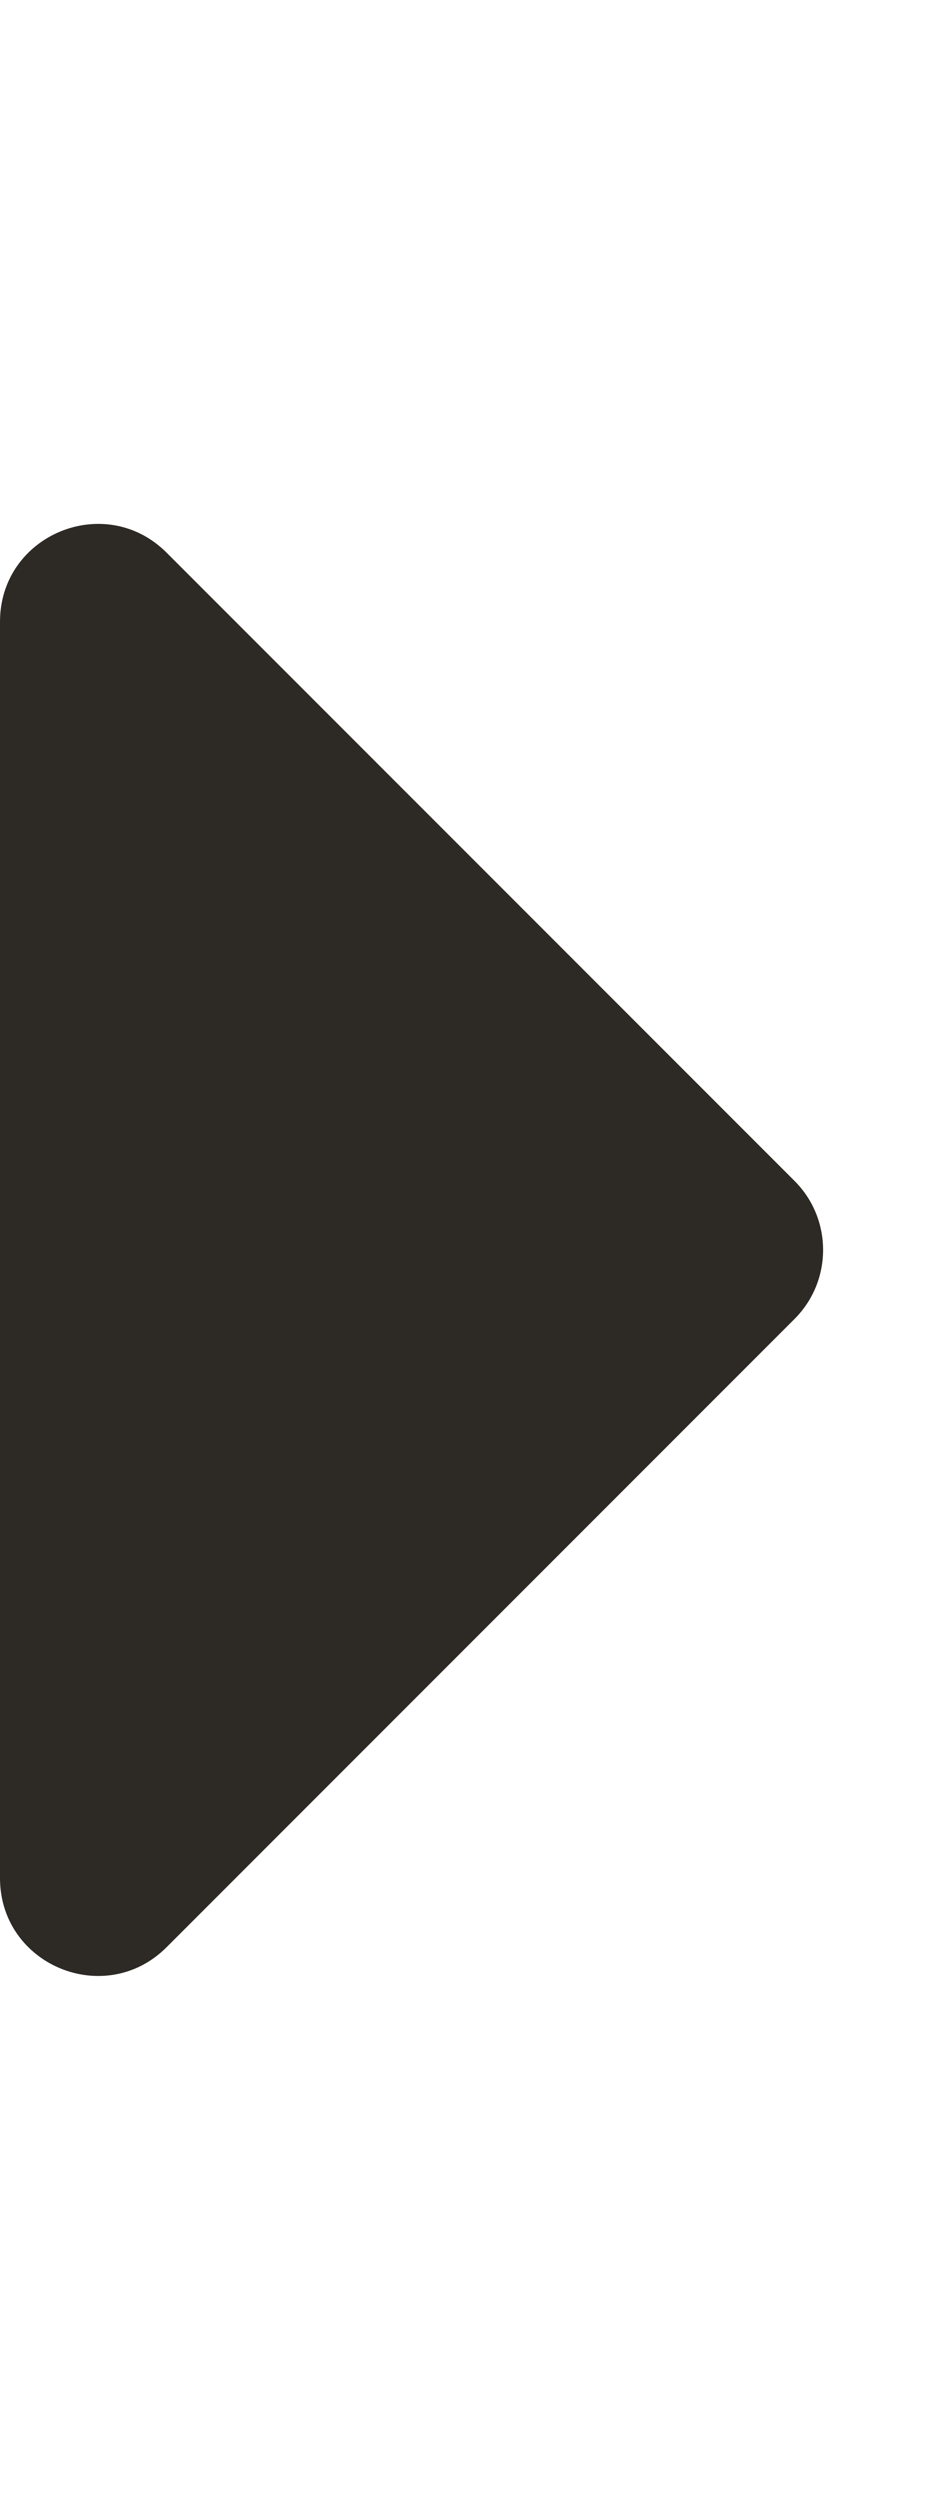
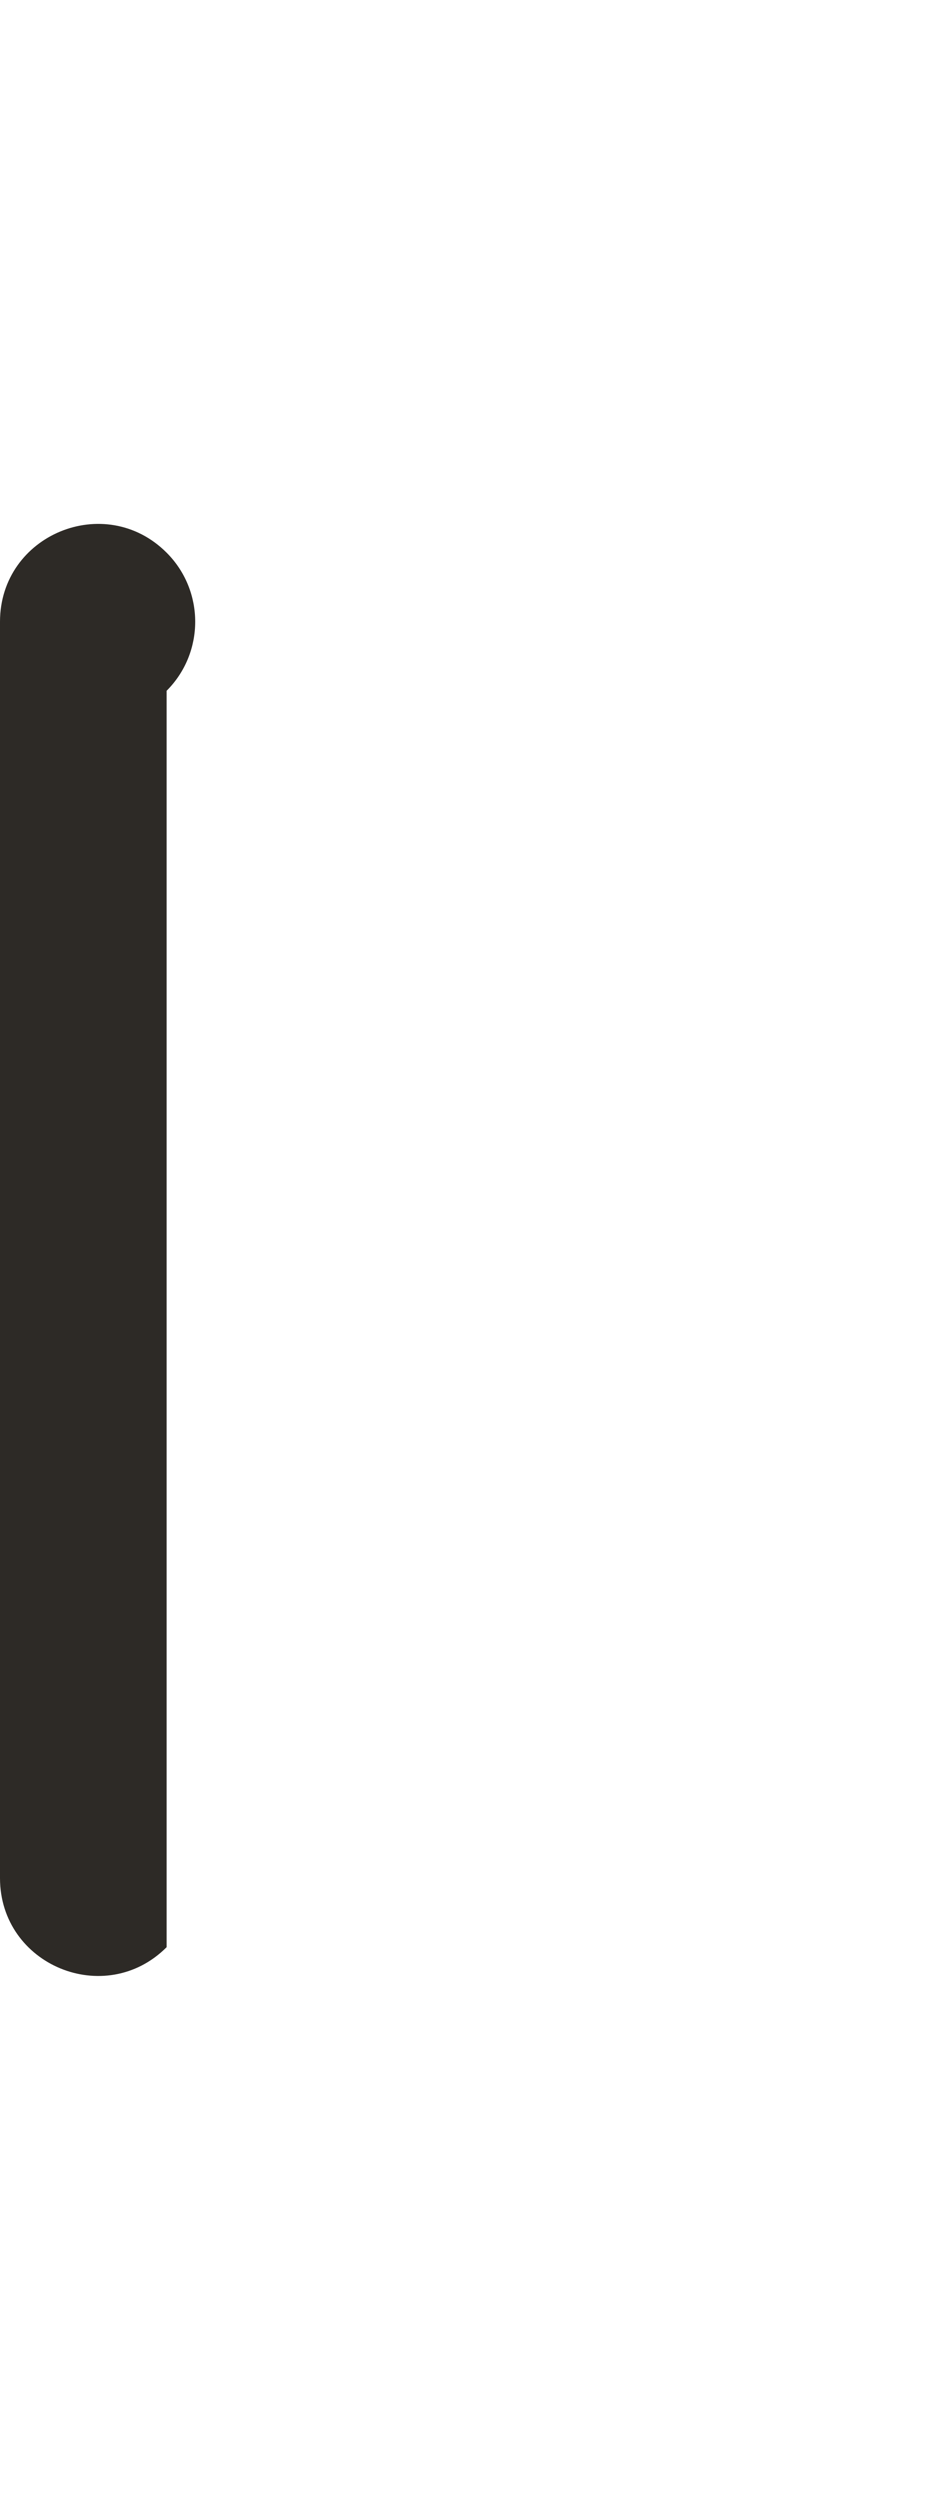
<svg xmlns="http://www.w3.org/2000/svg" aria-hidden="true" focusable="false" role="img" viewBox="0 0 192 512">
-   <path fill="#2d2a26" d="M0 384.662V127.338c0-17.818 21.543-26.741 34.142-14.142l128.662 128.662c7.81 7.81 7.81 20.474 0 28.284L34.142 398.804C21.543 411.404 0 402.48 0 384.662z" />
+   <path fill="#2d2a26" d="M0 384.662V127.338c0-17.818 21.543-26.741 34.142-14.142c7.81 7.81 7.81 20.474 0 28.284L34.142 398.804C21.543 411.404 0 402.48 0 384.662z" />
</svg>